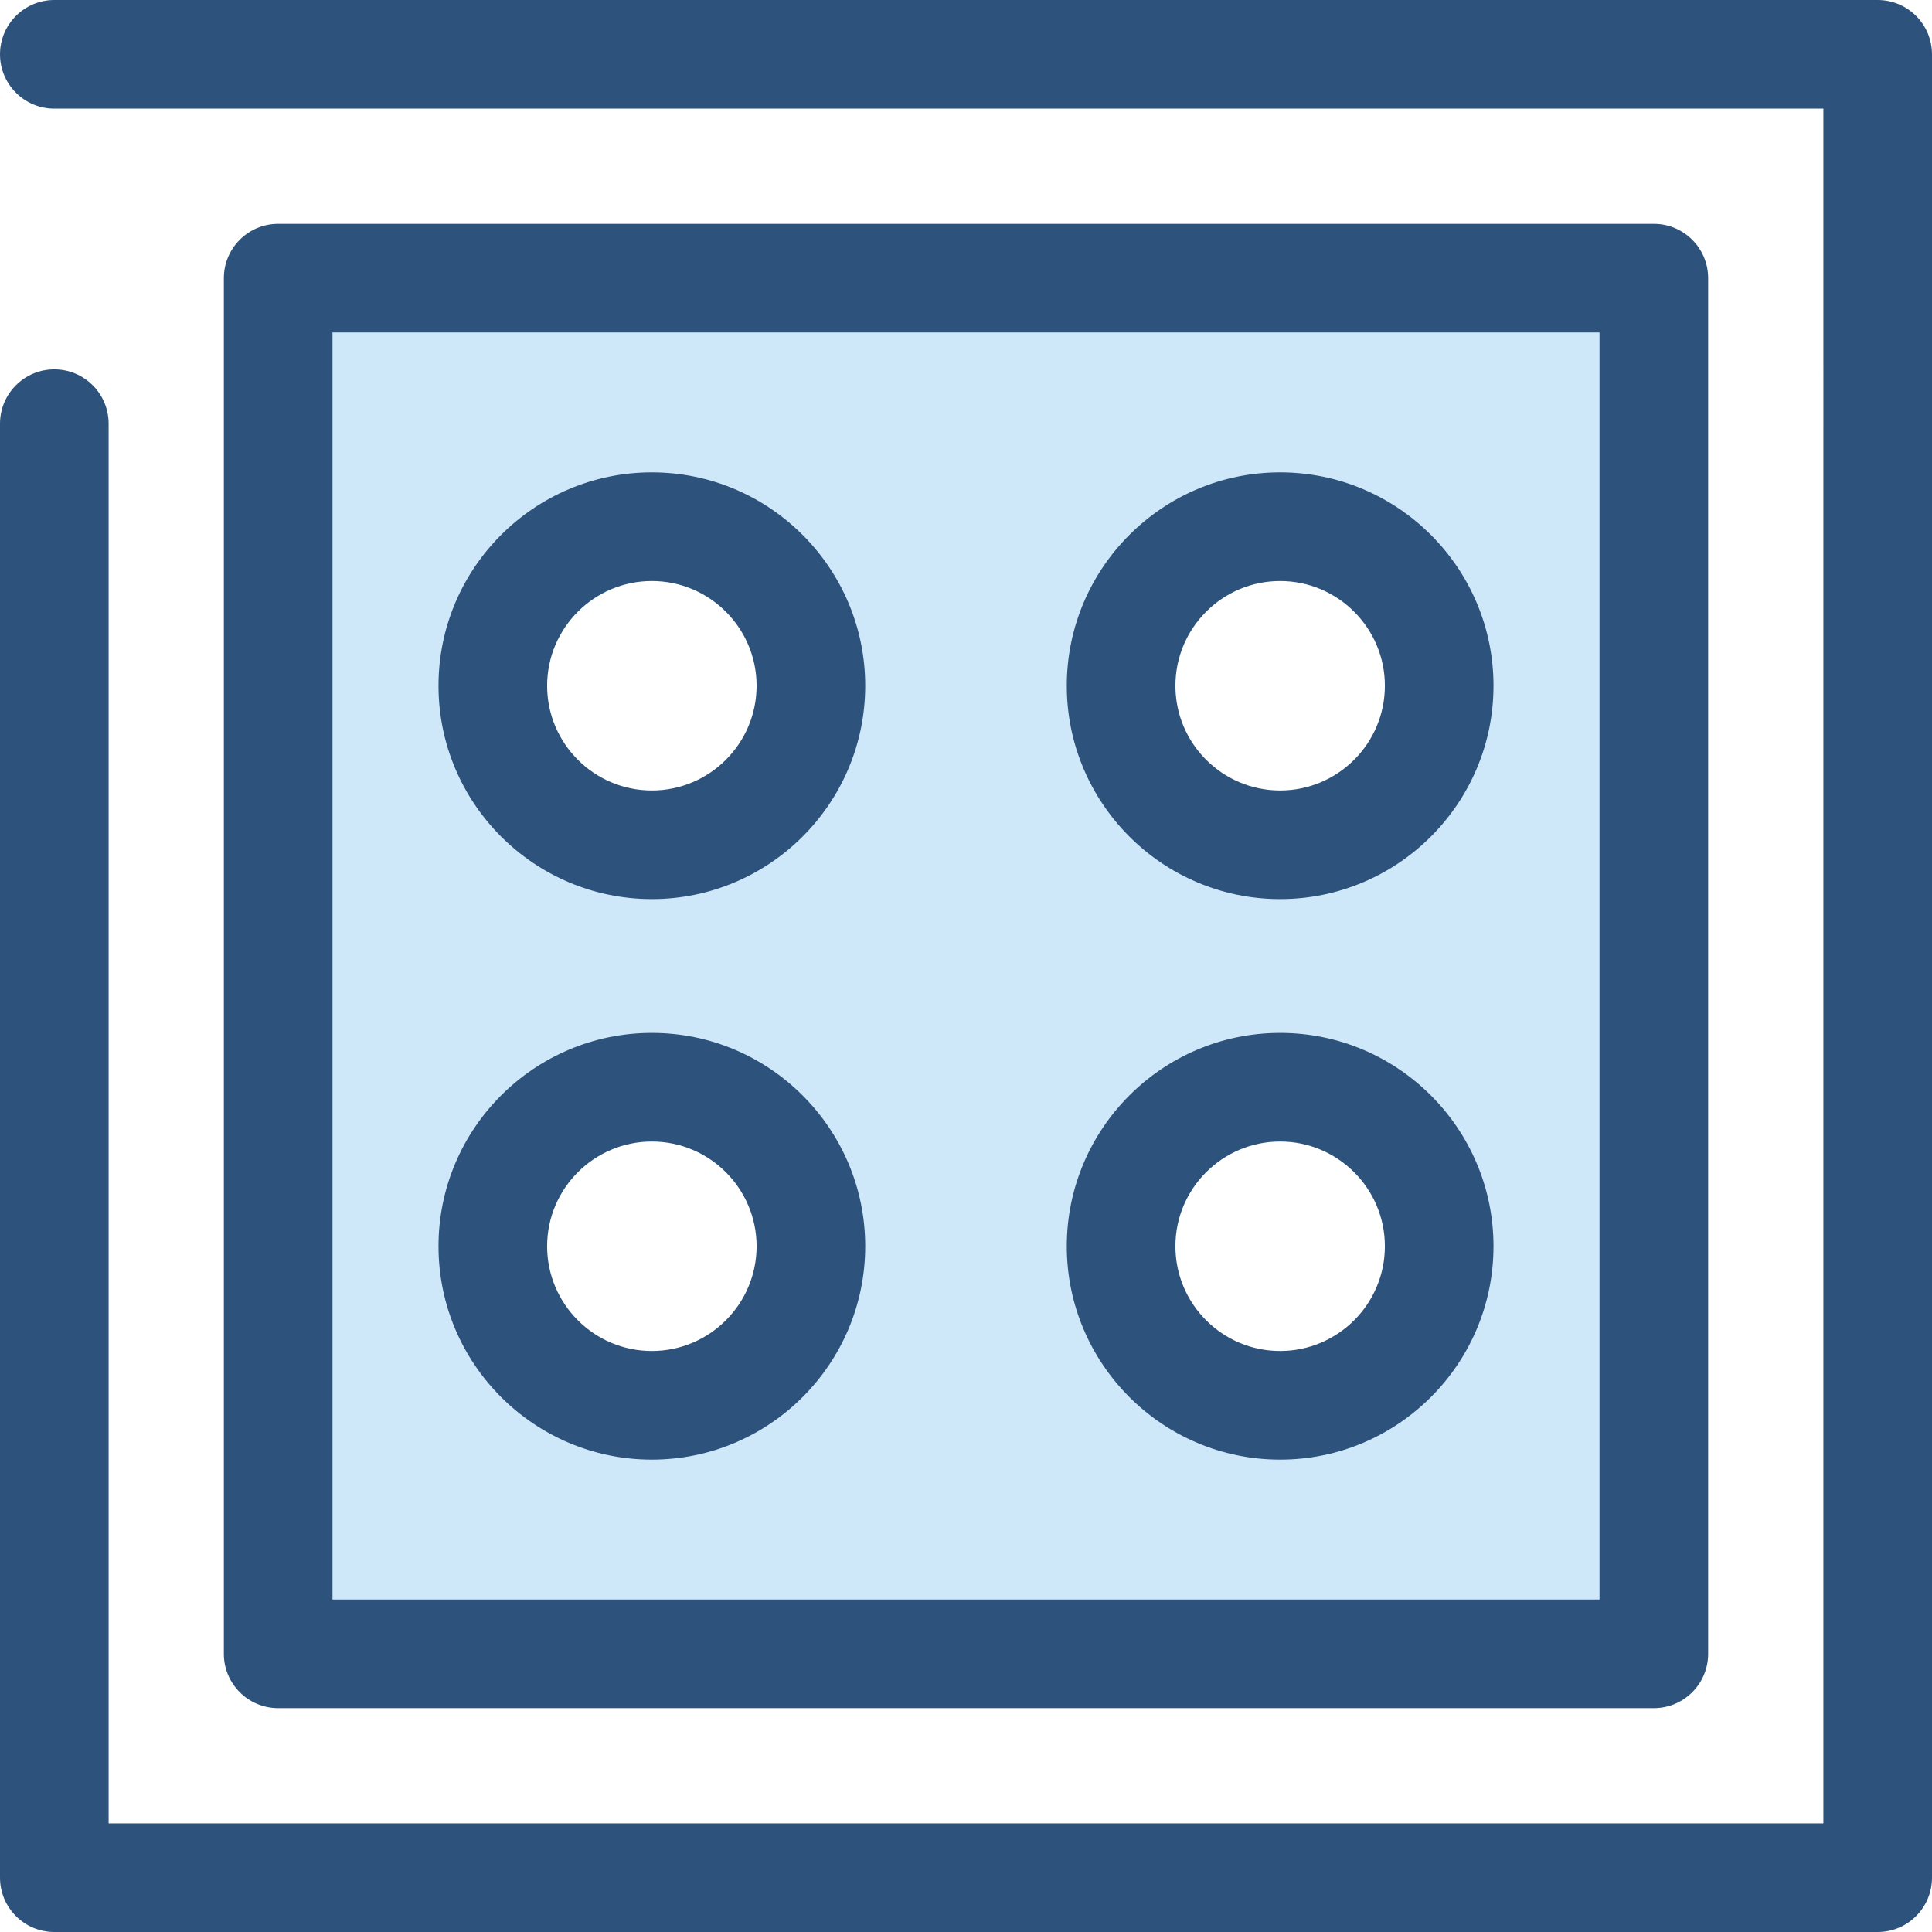
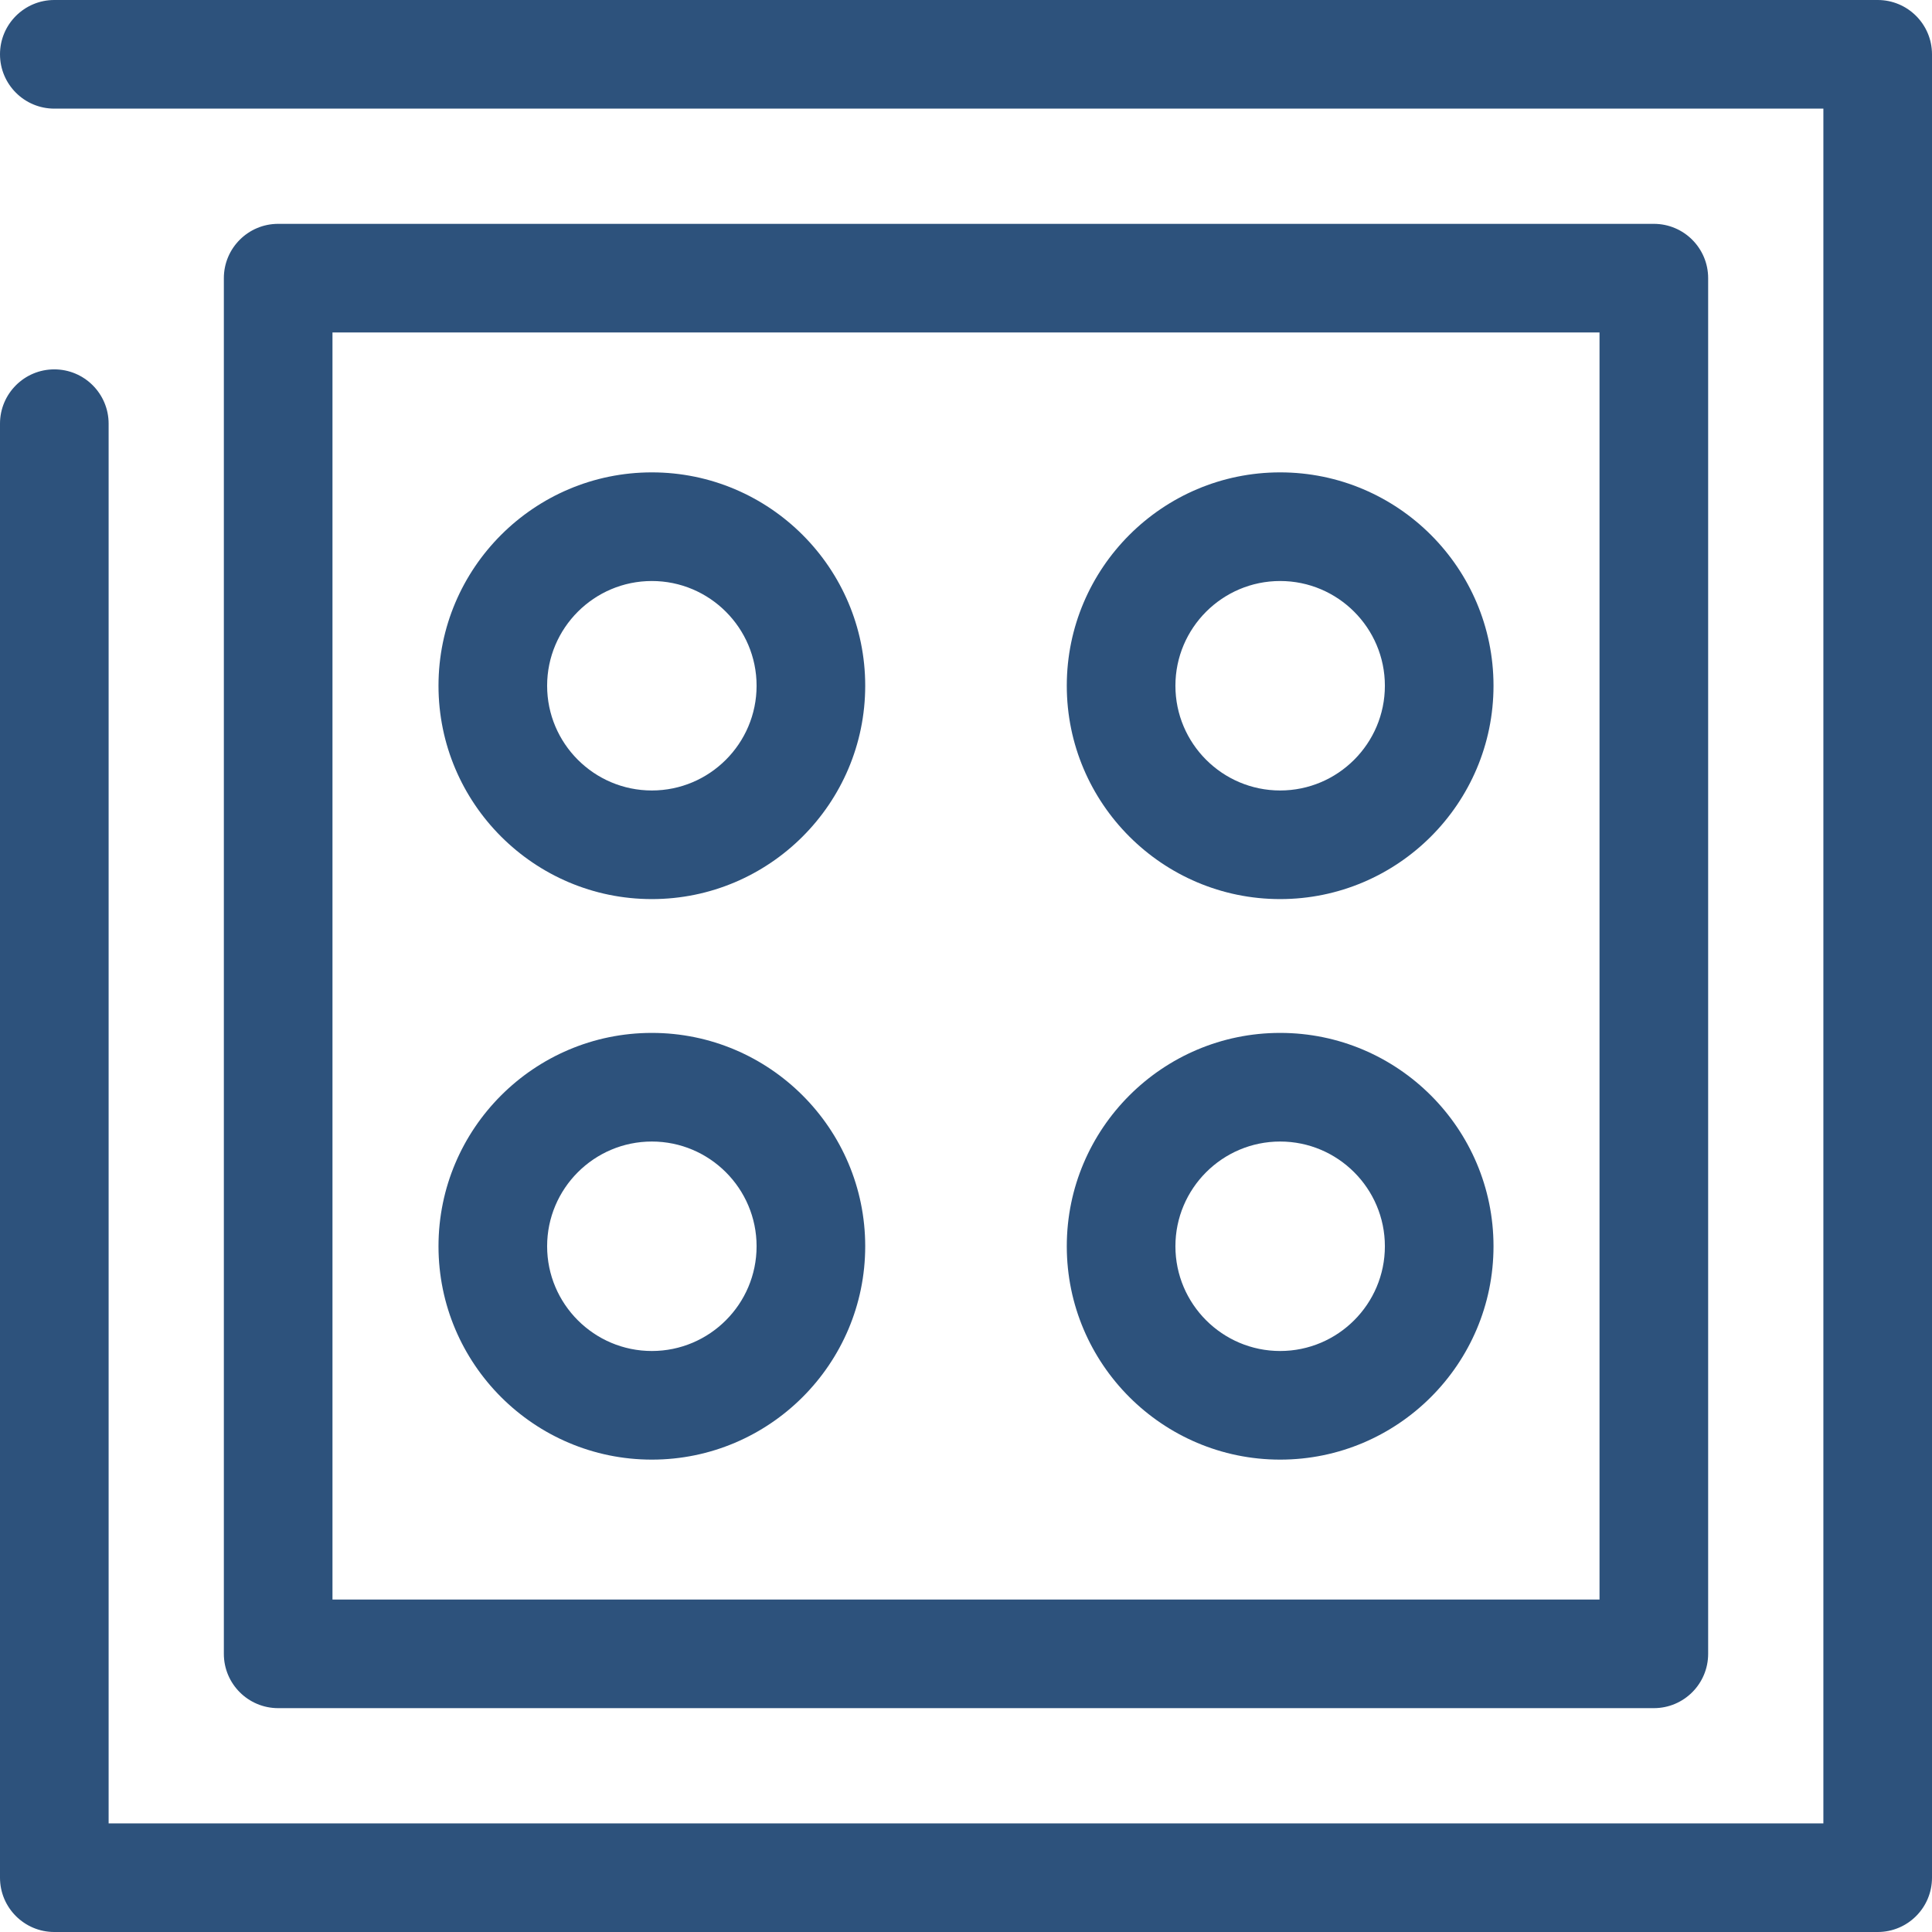
<svg xmlns="http://www.w3.org/2000/svg" height="800px" width="800px" version="1.1" id="Layer_1" viewBox="0 0 512 512" xml:space="preserve">
  <path style="fill:#2D527C;" d="M497.606,512H14.394C6.445,512,0,505.556,0,497.606V112.281c0-7.95,6.445-14.394,14.394-14.394  s14.394,6.444,14.394,14.394v370.932h454.426V28.787H14.394C6.445,28.787,0,22.343,0,14.394S6.445,0,14.394,0h483.213  C505.555,0,512,6.444,512,14.394v483.213C512,505.556,505.555,512,497.606,512z" />
-   <path style="fill:#CEE8FA;" d="M73.717,73.715v364.568h364.567V73.715H73.717z M172.748,372.42  c-23.277,0-42.149-18.87-42.149-42.149s18.87-42.149,42.149-42.149c23.277,0,42.149,18.87,42.149,42.149  C214.897,353.55,196.026,372.42,172.748,372.42z M172.748,223.876c-23.277,0-42.149-18.87-42.149-42.149  c0-23.277,18.87-42.149,42.149-42.149c23.277,0,42.149,18.87,42.149,42.149C214.897,205.006,196.026,223.876,172.748,223.876z   M339.252,372.42c-23.277,0-42.149-18.87-42.149-42.149s18.87-42.149,42.149-42.149s42.149,18.87,42.149,42.149  S362.53,372.42,339.252,372.42z M339.252,223.876c-23.277,0-42.149-18.87-42.149-42.149c0-23.277,18.87-42.149,42.149-42.149  s42.149,18.87,42.149,42.149S362.53,223.876,339.252,223.876z" />
  <path style="fill:#2D527C;" d="M438.283,452.677H73.717c-7.948,0-14.394-6.444-14.394-14.394V73.715  c0-7.95,6.445-14.394,14.394-14.394h364.567c7.948,0,14.394,6.444,14.394,14.394v364.568  C452.677,446.233,446.232,452.677,438.283,452.677z M88.11,423.89h335.78V88.109H88.11V423.89z M339.252,386.815  c-31.178,0-56.542-25.364-56.542-56.542s25.364-56.542,56.542-56.542s56.542,25.366,56.542,56.542S370.429,386.815,339.252,386.815z   M339.252,302.518c-15.305,0-27.755,12.45-27.755,27.755c0,15.303,12.45,27.755,27.755,27.755c15.305,0,27.755-12.45,27.755-27.755  S354.556,302.518,339.252,302.518z M172.748,386.815c-31.176,0-56.541-25.364-56.541-56.542s25.364-56.542,56.541-56.542  c31.178,0,56.542,25.366,56.542,56.542S203.926,386.815,172.748,386.815z M172.748,302.518c-15.303,0-27.754,12.45-27.754,27.755  c0,15.303,12.45,27.755,27.754,27.755c15.305,0,27.755-12.45,27.755-27.755S188.052,302.518,172.748,302.518z M339.252,238.269  c-31.178,0-56.542-25.364-56.542-56.542s25.364-56.542,56.542-56.542s56.542,25.364,56.542,56.542S370.429,238.269,339.252,238.269z   M339.252,153.974c-15.305,0-27.755,12.45-27.755,27.755s12.45,27.755,27.755,27.755c15.305,0,27.755-12.45,27.755-27.755  S354.556,153.974,339.252,153.974z M172.748,238.269c-31.176,0-56.541-25.364-56.541-56.542s25.364-56.542,56.541-56.542  c31.178,0,56.542,25.364,56.542,56.542S203.926,238.269,172.748,238.269z M172.748,153.974c-15.303,0-27.754,12.45-27.754,27.755  s12.45,27.755,27.754,27.755c15.305,0,27.755-12.45,27.755-27.755S188.052,153.974,172.748,153.974z" />
</svg>